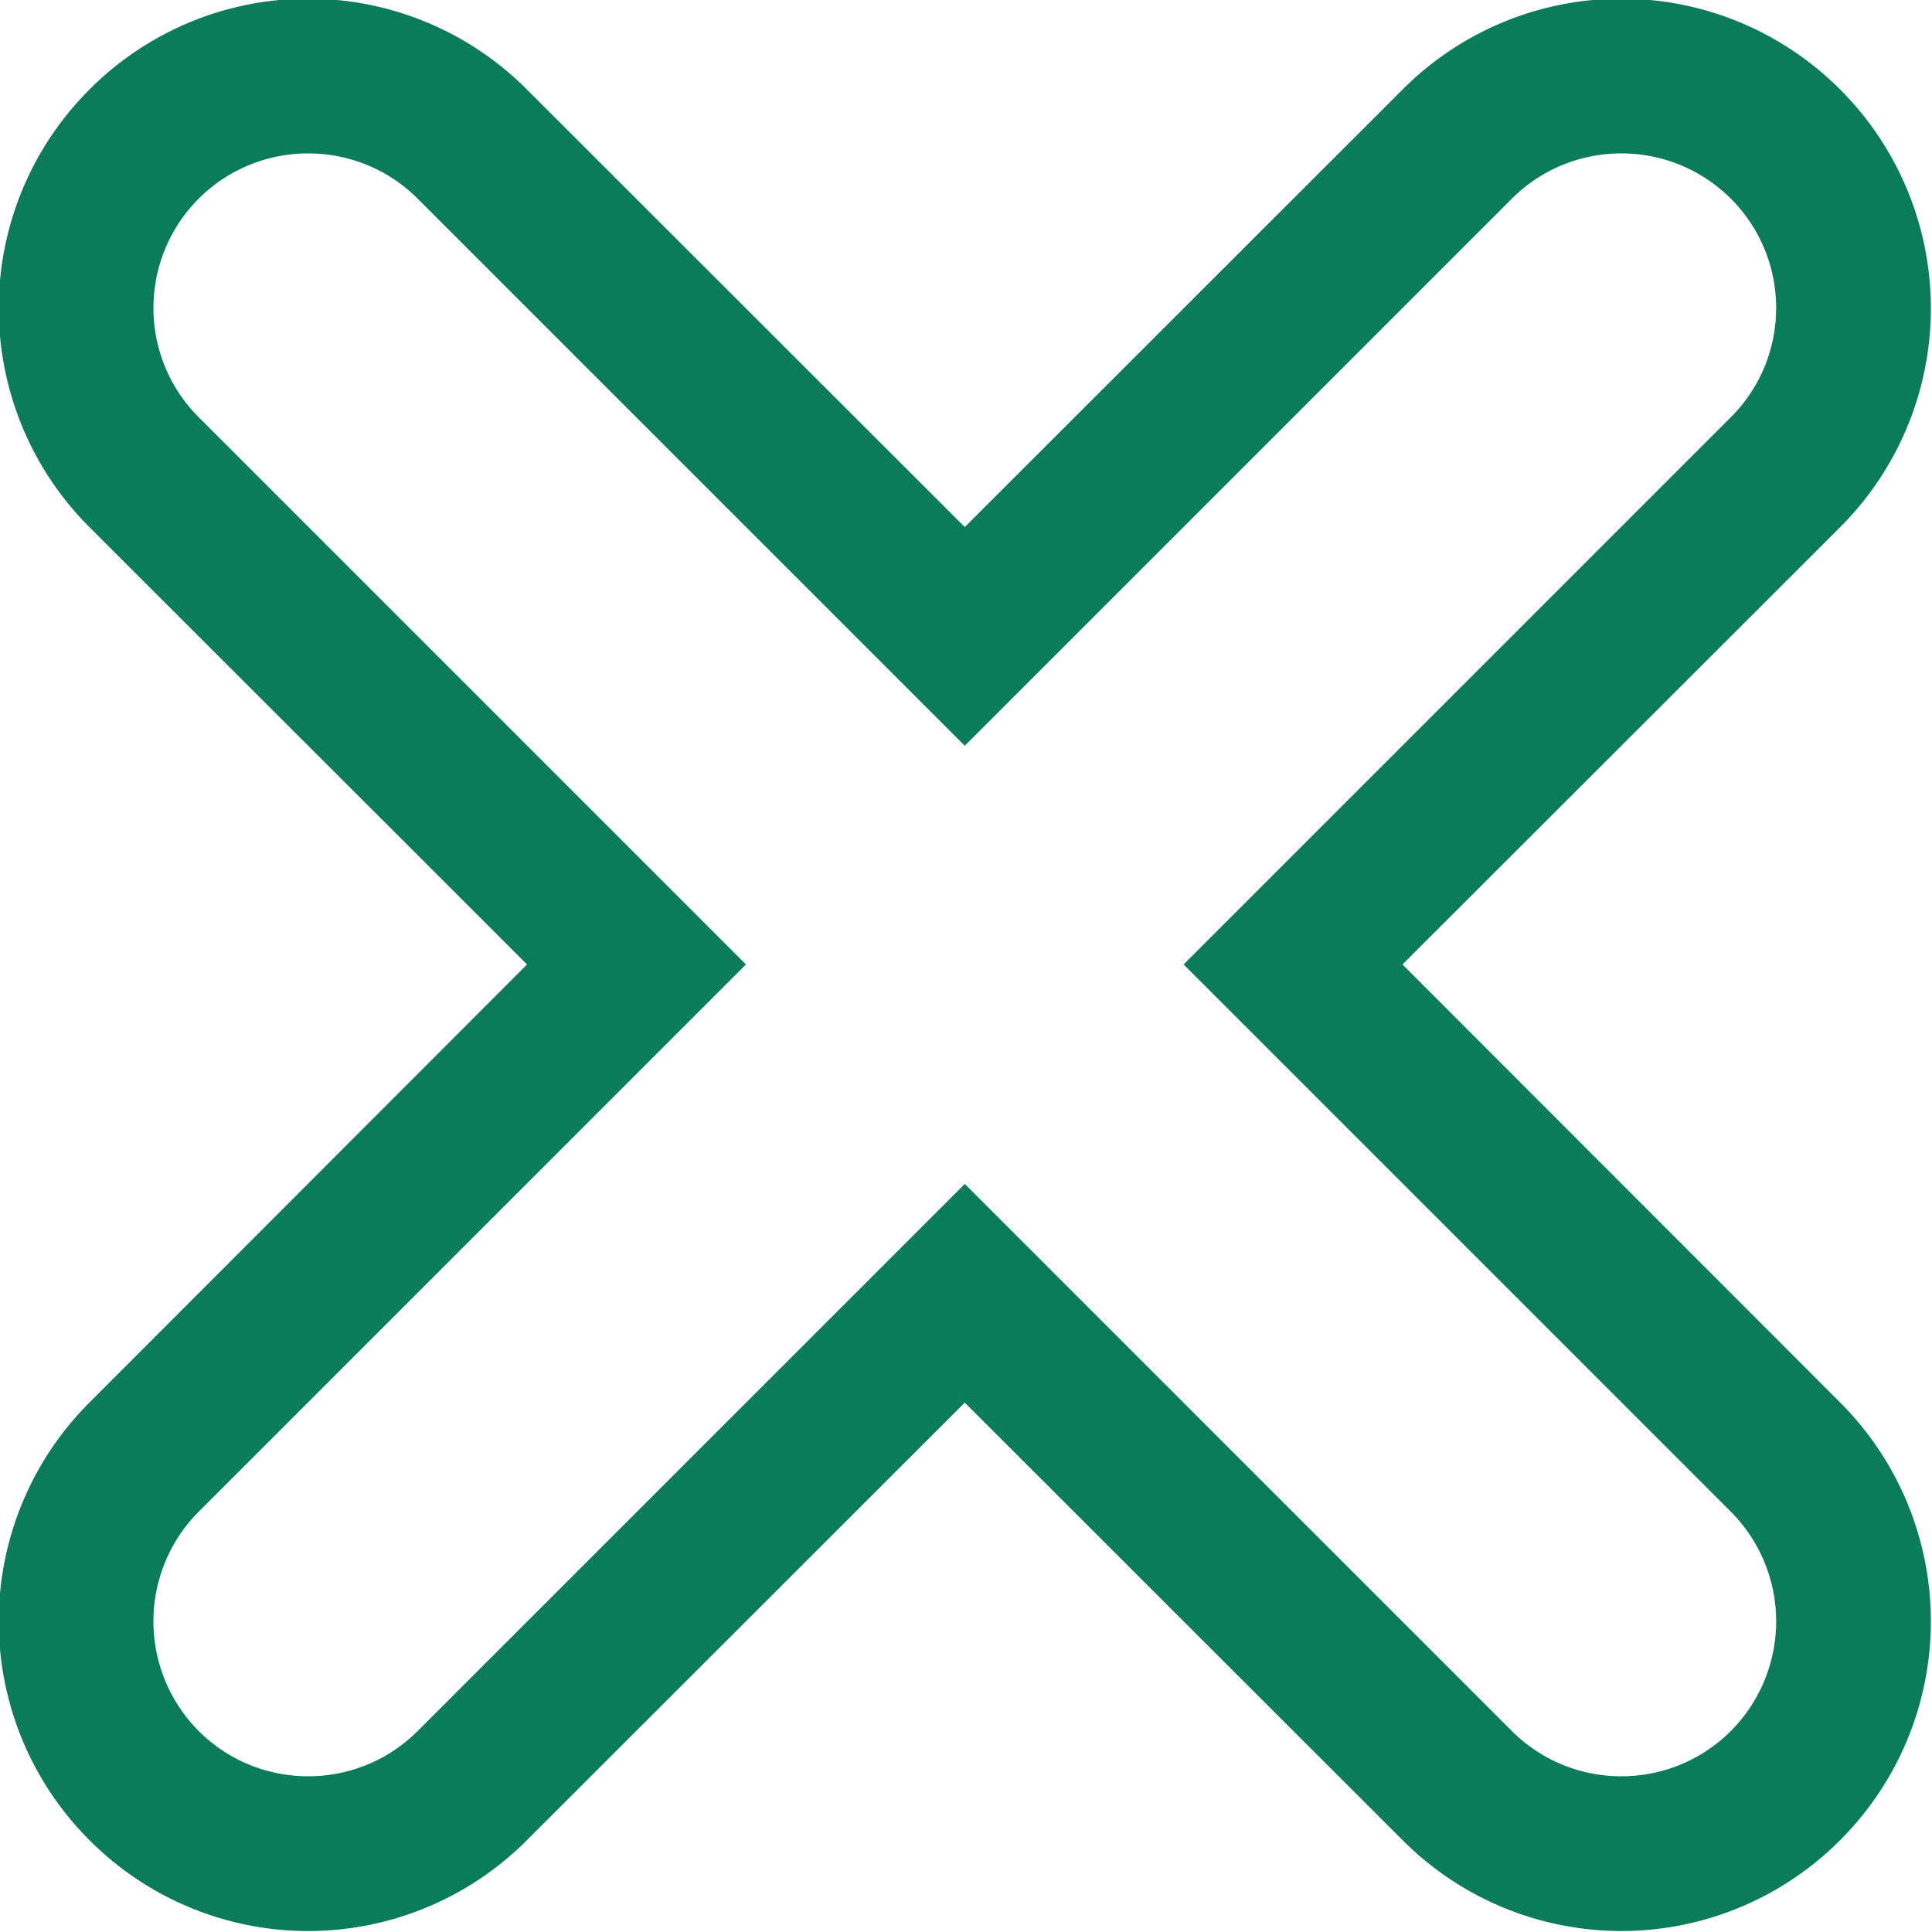
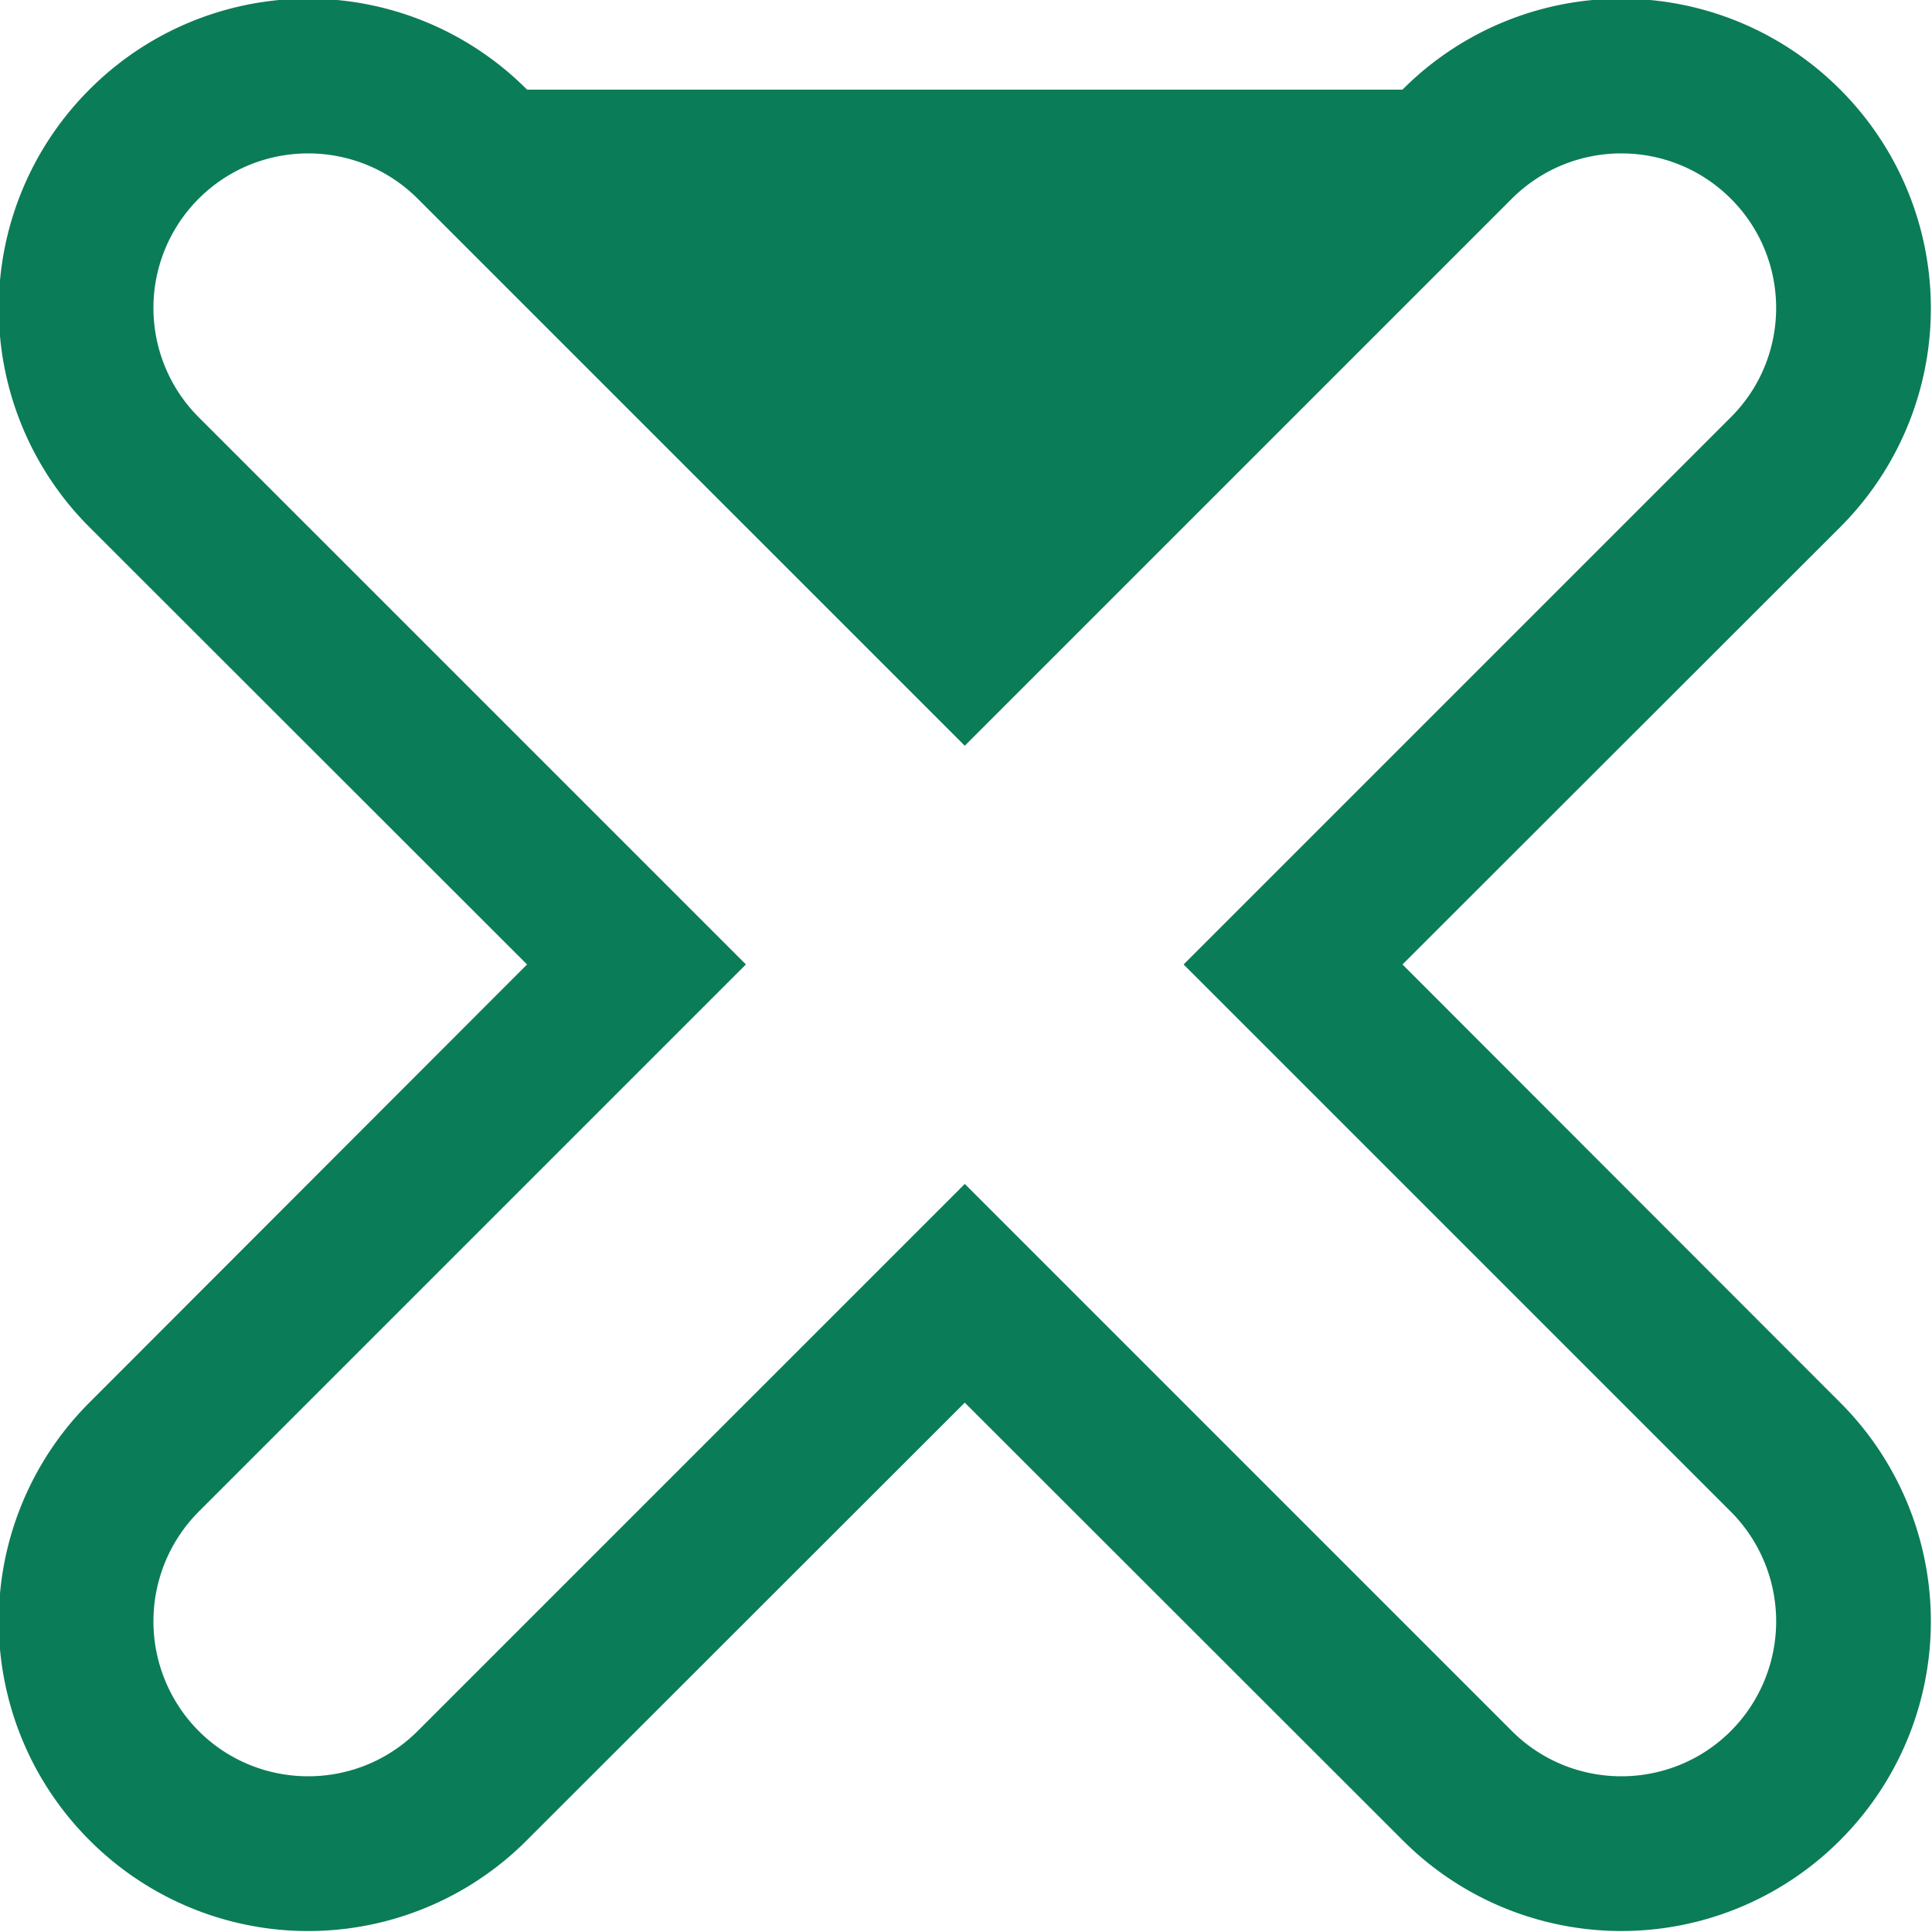
<svg xmlns="http://www.w3.org/2000/svg" width="800" height="800" viewBox="0 0 25 25">
-   <path fill="#0b7c58" fill-rule="evenodd" d="M22.396 22.4c-.782.78-2.049.78-2.832 0l-7.08-7.08-7.08 7.08c-.782.78-2.05.78-2.832 0a2.012 2.012 0 0 1 0-2.84l7.08-7.08-7.08-7.08a2 2 0 0 1 0-2.83c.782-.78 2.05-.78 2.832 0l7.08 7.08 7.08-7.08c.783-.78 2.05-.78 2.832 0 .783.78.783 2.05 0 2.83l-7.08 7.08 7.08 7.08a2.01 2.01 0 0 1 0 2.84Zm-4.248-9.92 5.665-5.66a4.002 4.002 0 0 0 0-5.66 3.996 3.996 0 0 0-5.665 0l-5.664 5.66L6.82 1.16a3.994 3.994 0 0 0-5.664 0 4.002 4.002 0 0 0 0 5.66l5.664 5.66-5.664 5.67a4.002 4.002 0 0 0 0 5.66 3.994 3.994 0 0 0 5.664 0l5.664-5.66 5.664 5.66a3.996 3.996 0 0 0 5.665 0 4.002 4.002 0 0 0 0-5.66l-5.665-5.67Z" />
+   <path fill="#0b7c58" fill-rule="evenodd" d="M22.396 22.4c-.782.78-2.049.78-2.832 0l-7.08-7.08-7.08 7.08c-.782.78-2.05.78-2.832 0a2.012 2.012 0 0 1 0-2.84l7.08-7.08-7.08-7.08a2 2 0 0 1 0-2.83c.782-.78 2.05-.78 2.832 0l7.08 7.08 7.08-7.08c.783-.78 2.05-.78 2.832 0 .783.78.783 2.05 0 2.83l-7.08 7.08 7.08 7.08a2.01 2.01 0 0 1 0 2.84Zm-4.248-9.92 5.665-5.66a4.002 4.002 0 0 0 0-5.66 3.996 3.996 0 0 0-5.665 0L6.82 1.16a3.994 3.994 0 0 0-5.664 0 4.002 4.002 0 0 0 0 5.66l5.664 5.66-5.664 5.67a4.002 4.002 0 0 0 0 5.66 3.994 3.994 0 0 0 5.664 0l5.664-5.66 5.664 5.66a3.996 3.996 0 0 0 5.665 0 4.002 4.002 0 0 0 0-5.66l-5.665-5.67Z" />
</svg>